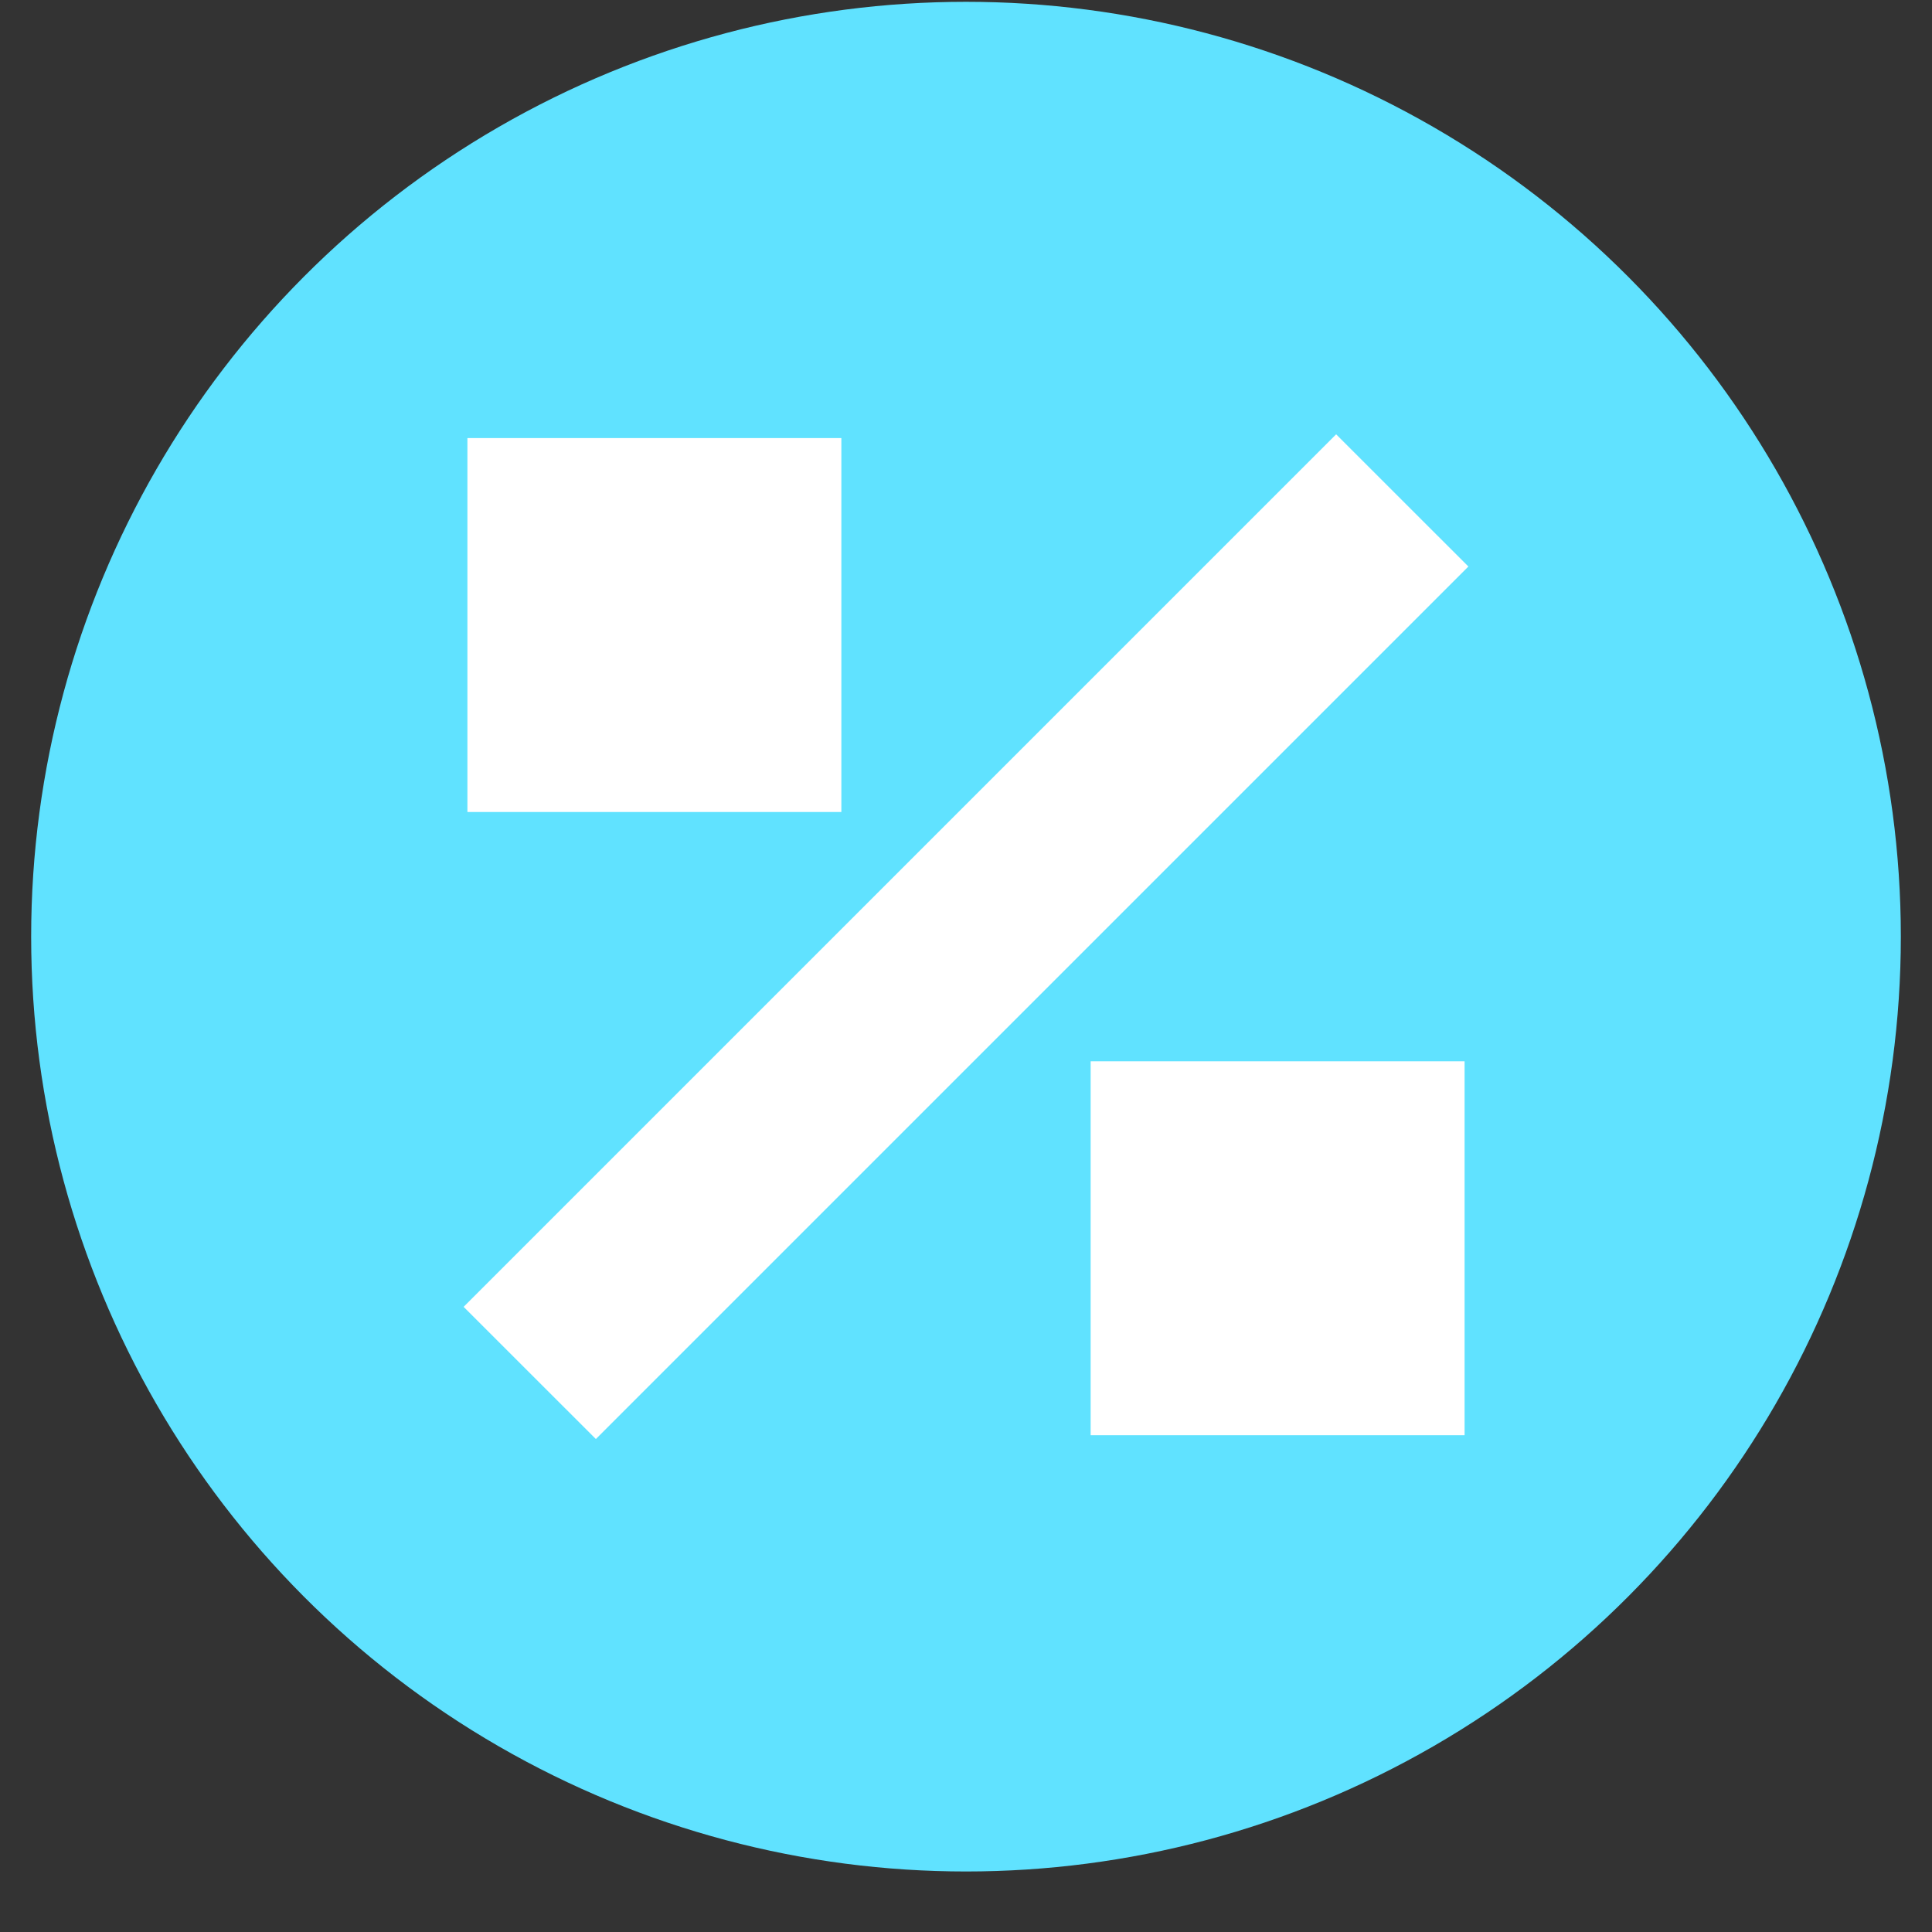
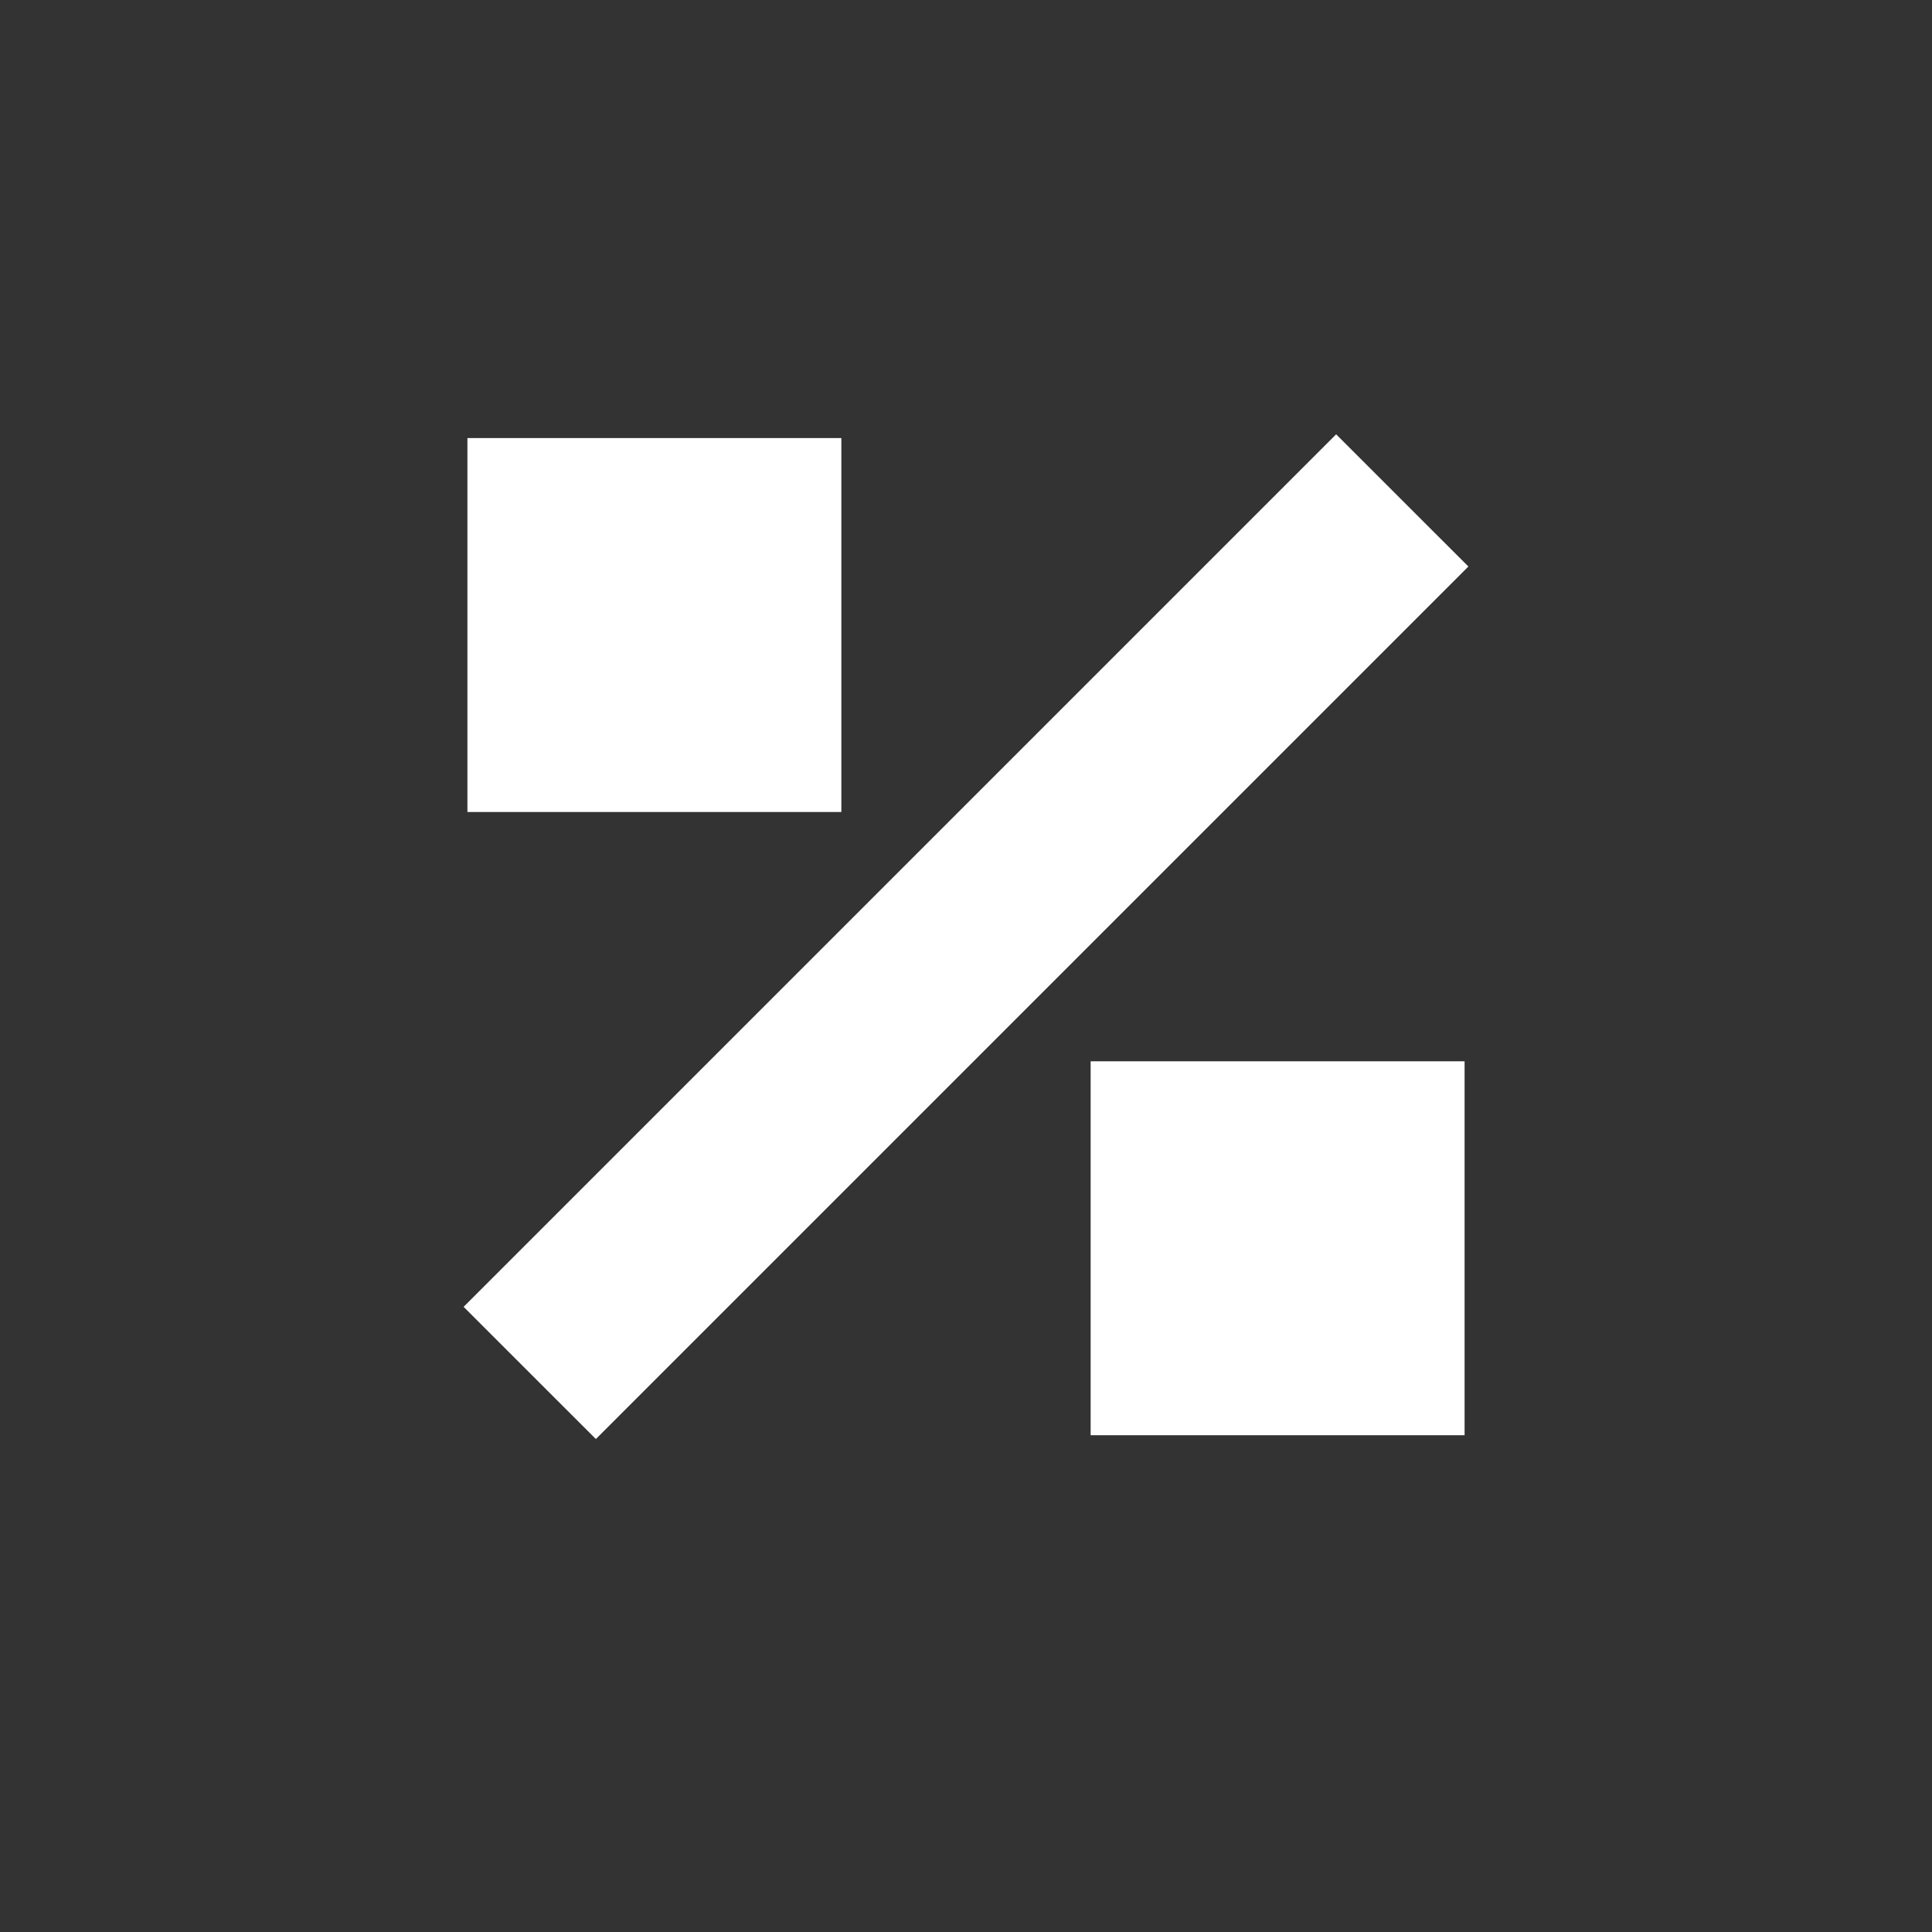
<svg xmlns="http://www.w3.org/2000/svg" width="31" height="31" viewBox="0 0 31 31" fill="none">
  <rect x="0" y="0" width="31" height="31" fill="#333333" stroke="none" />
-   <circle cx="15.5" cy="15.029" r="15" fill="#60E2FF" />
  <path fill-rule="evenodd" clip-rule="evenodd" d="M7.439 20.969L21.439 6.969L23.561 9.09L9.561 23.09L7.439 20.969Z" fill="white" />
  <path d="M7.5 7.029H13.5V13.029H7.5V7.029Z" fill="white" />
  <path d="M17.5 17.029H23.5V23.029H17.5V17.029Z" fill="white" />
</svg>